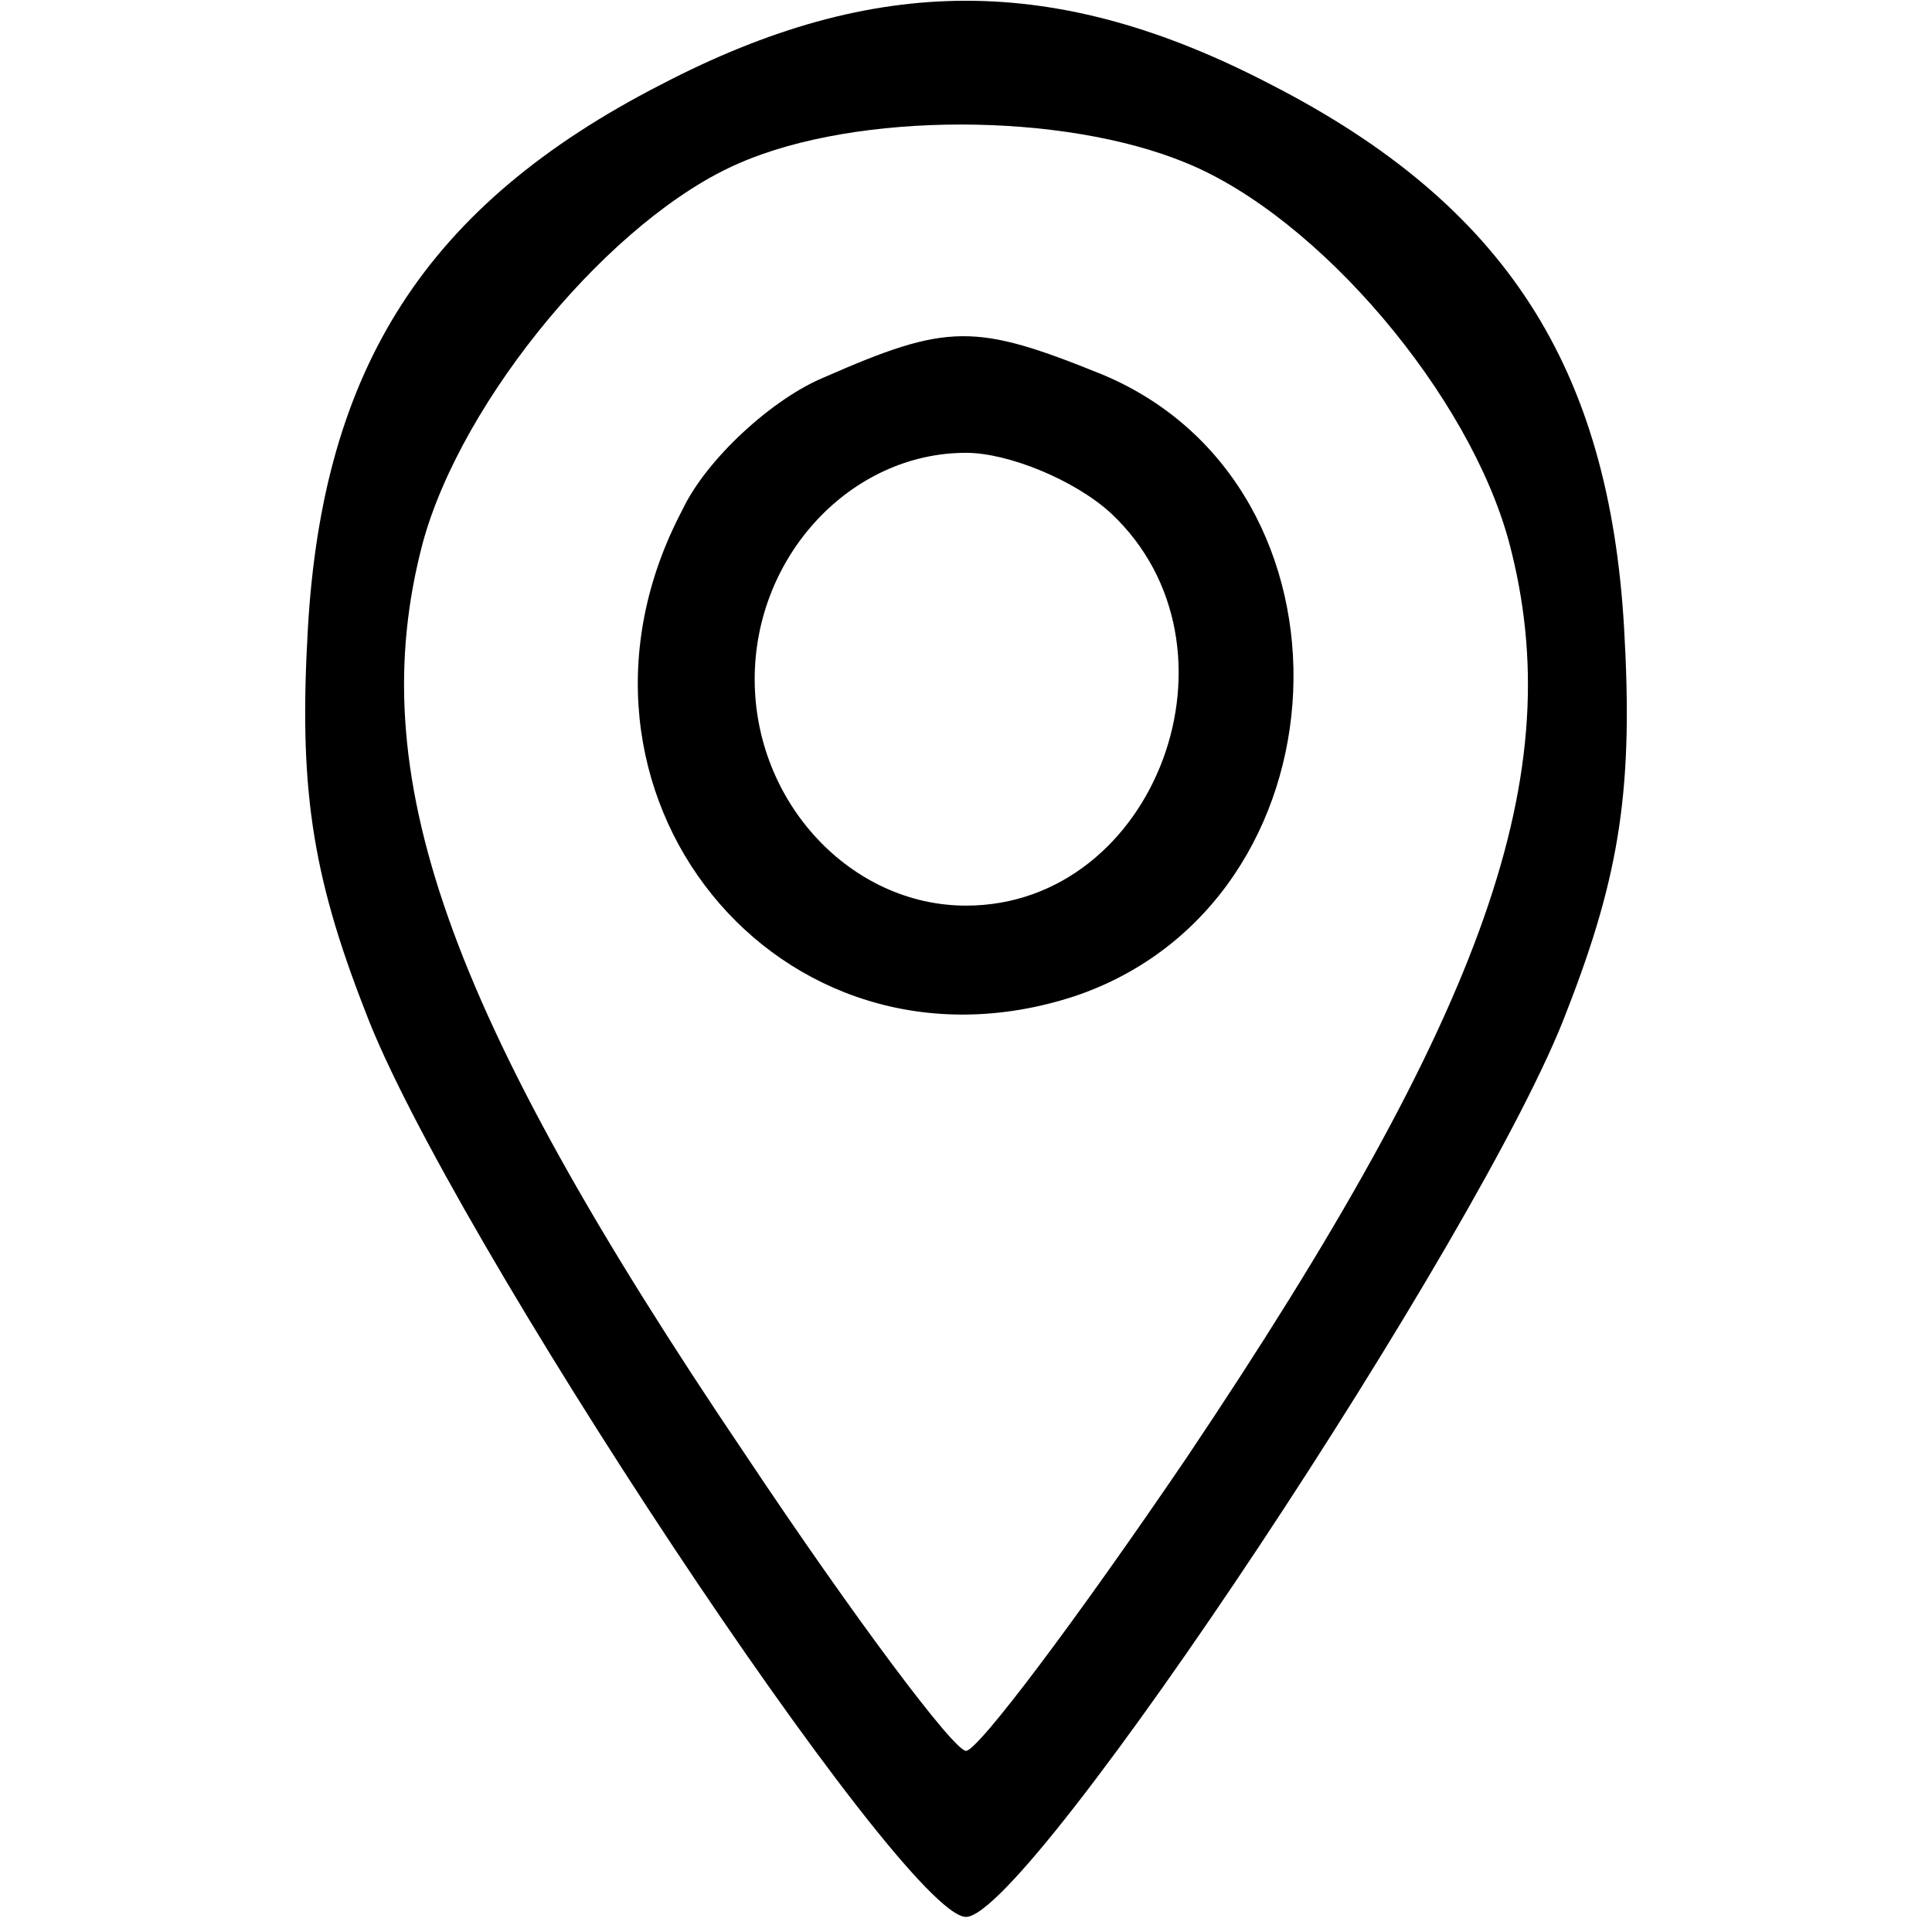
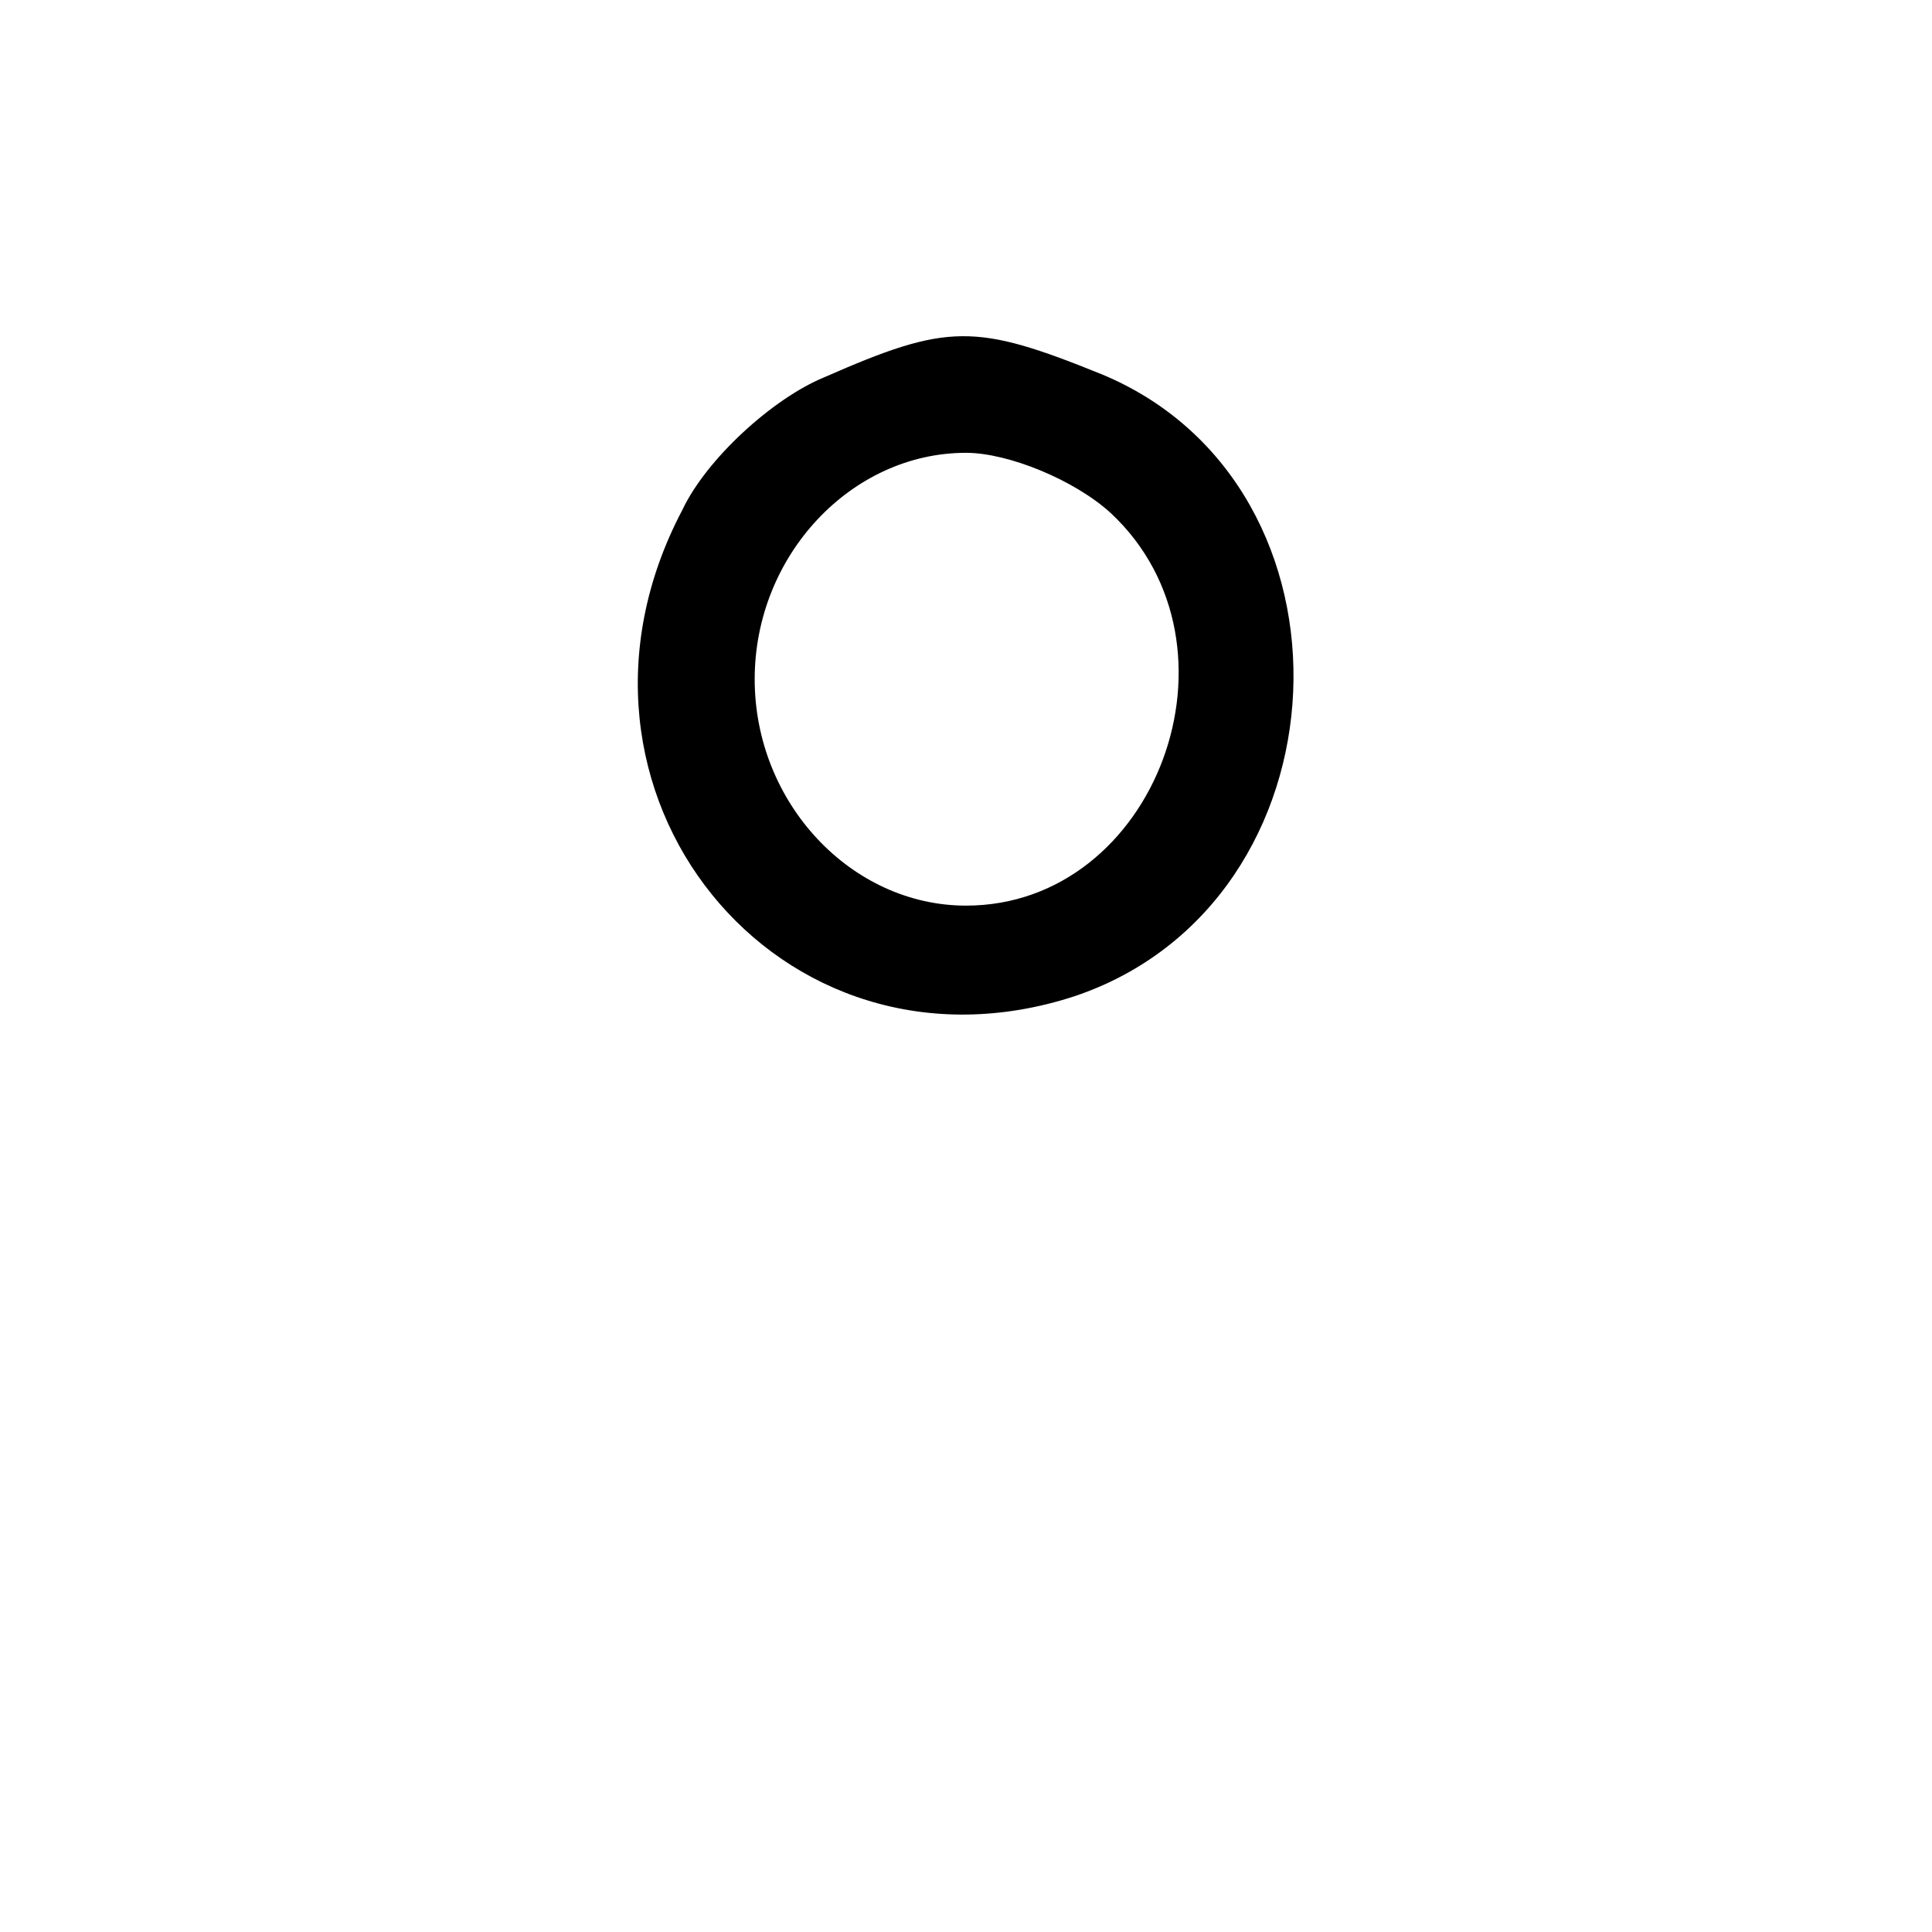
<svg xmlns="http://www.w3.org/2000/svg" version="1.0" width="64pt" height="64pt" viewBox="0 0 64 64" preserveAspectRatio="xMidYMid meet">
  <g transform="translate(0,64) scale(0.1,-0.1)" fill="#000000" stroke="none">
-     <path d="M219 612 c-78 -40 -112 -94 -117 -180 -3 -52 1 -81 19 -127 27 -72 178 -300 199 -300 21 0 172 228 199 300 18 46 22 75 19 127 -5 86 -39 140 -117 180 -71 37 -131 37 -202 0z m174 -26 c44 -18 94 -77 107 -126 20 -76 -7 -154 -107 -303 -36 -53 -69 -97 -73 -97 -4 0 -37 44 -73 98 -100 148 -127 226 -107 302 13 48 63 108 105 126 39 17 107 17 148 0z" />
    <path d="M273 515 c-17 -7 -39 -27 -47 -44 -49 -93 32 -193 130 -161 92 31 98 169 9 206 -42 17 -51 17 -92 -1z m95 -45 c47 -44 15 -130 -48 -130 -38 0 -70 34 -70 75 0 41 32 75 70 75 14 0 36 -9 48 -20z" />
  </g>
</svg>